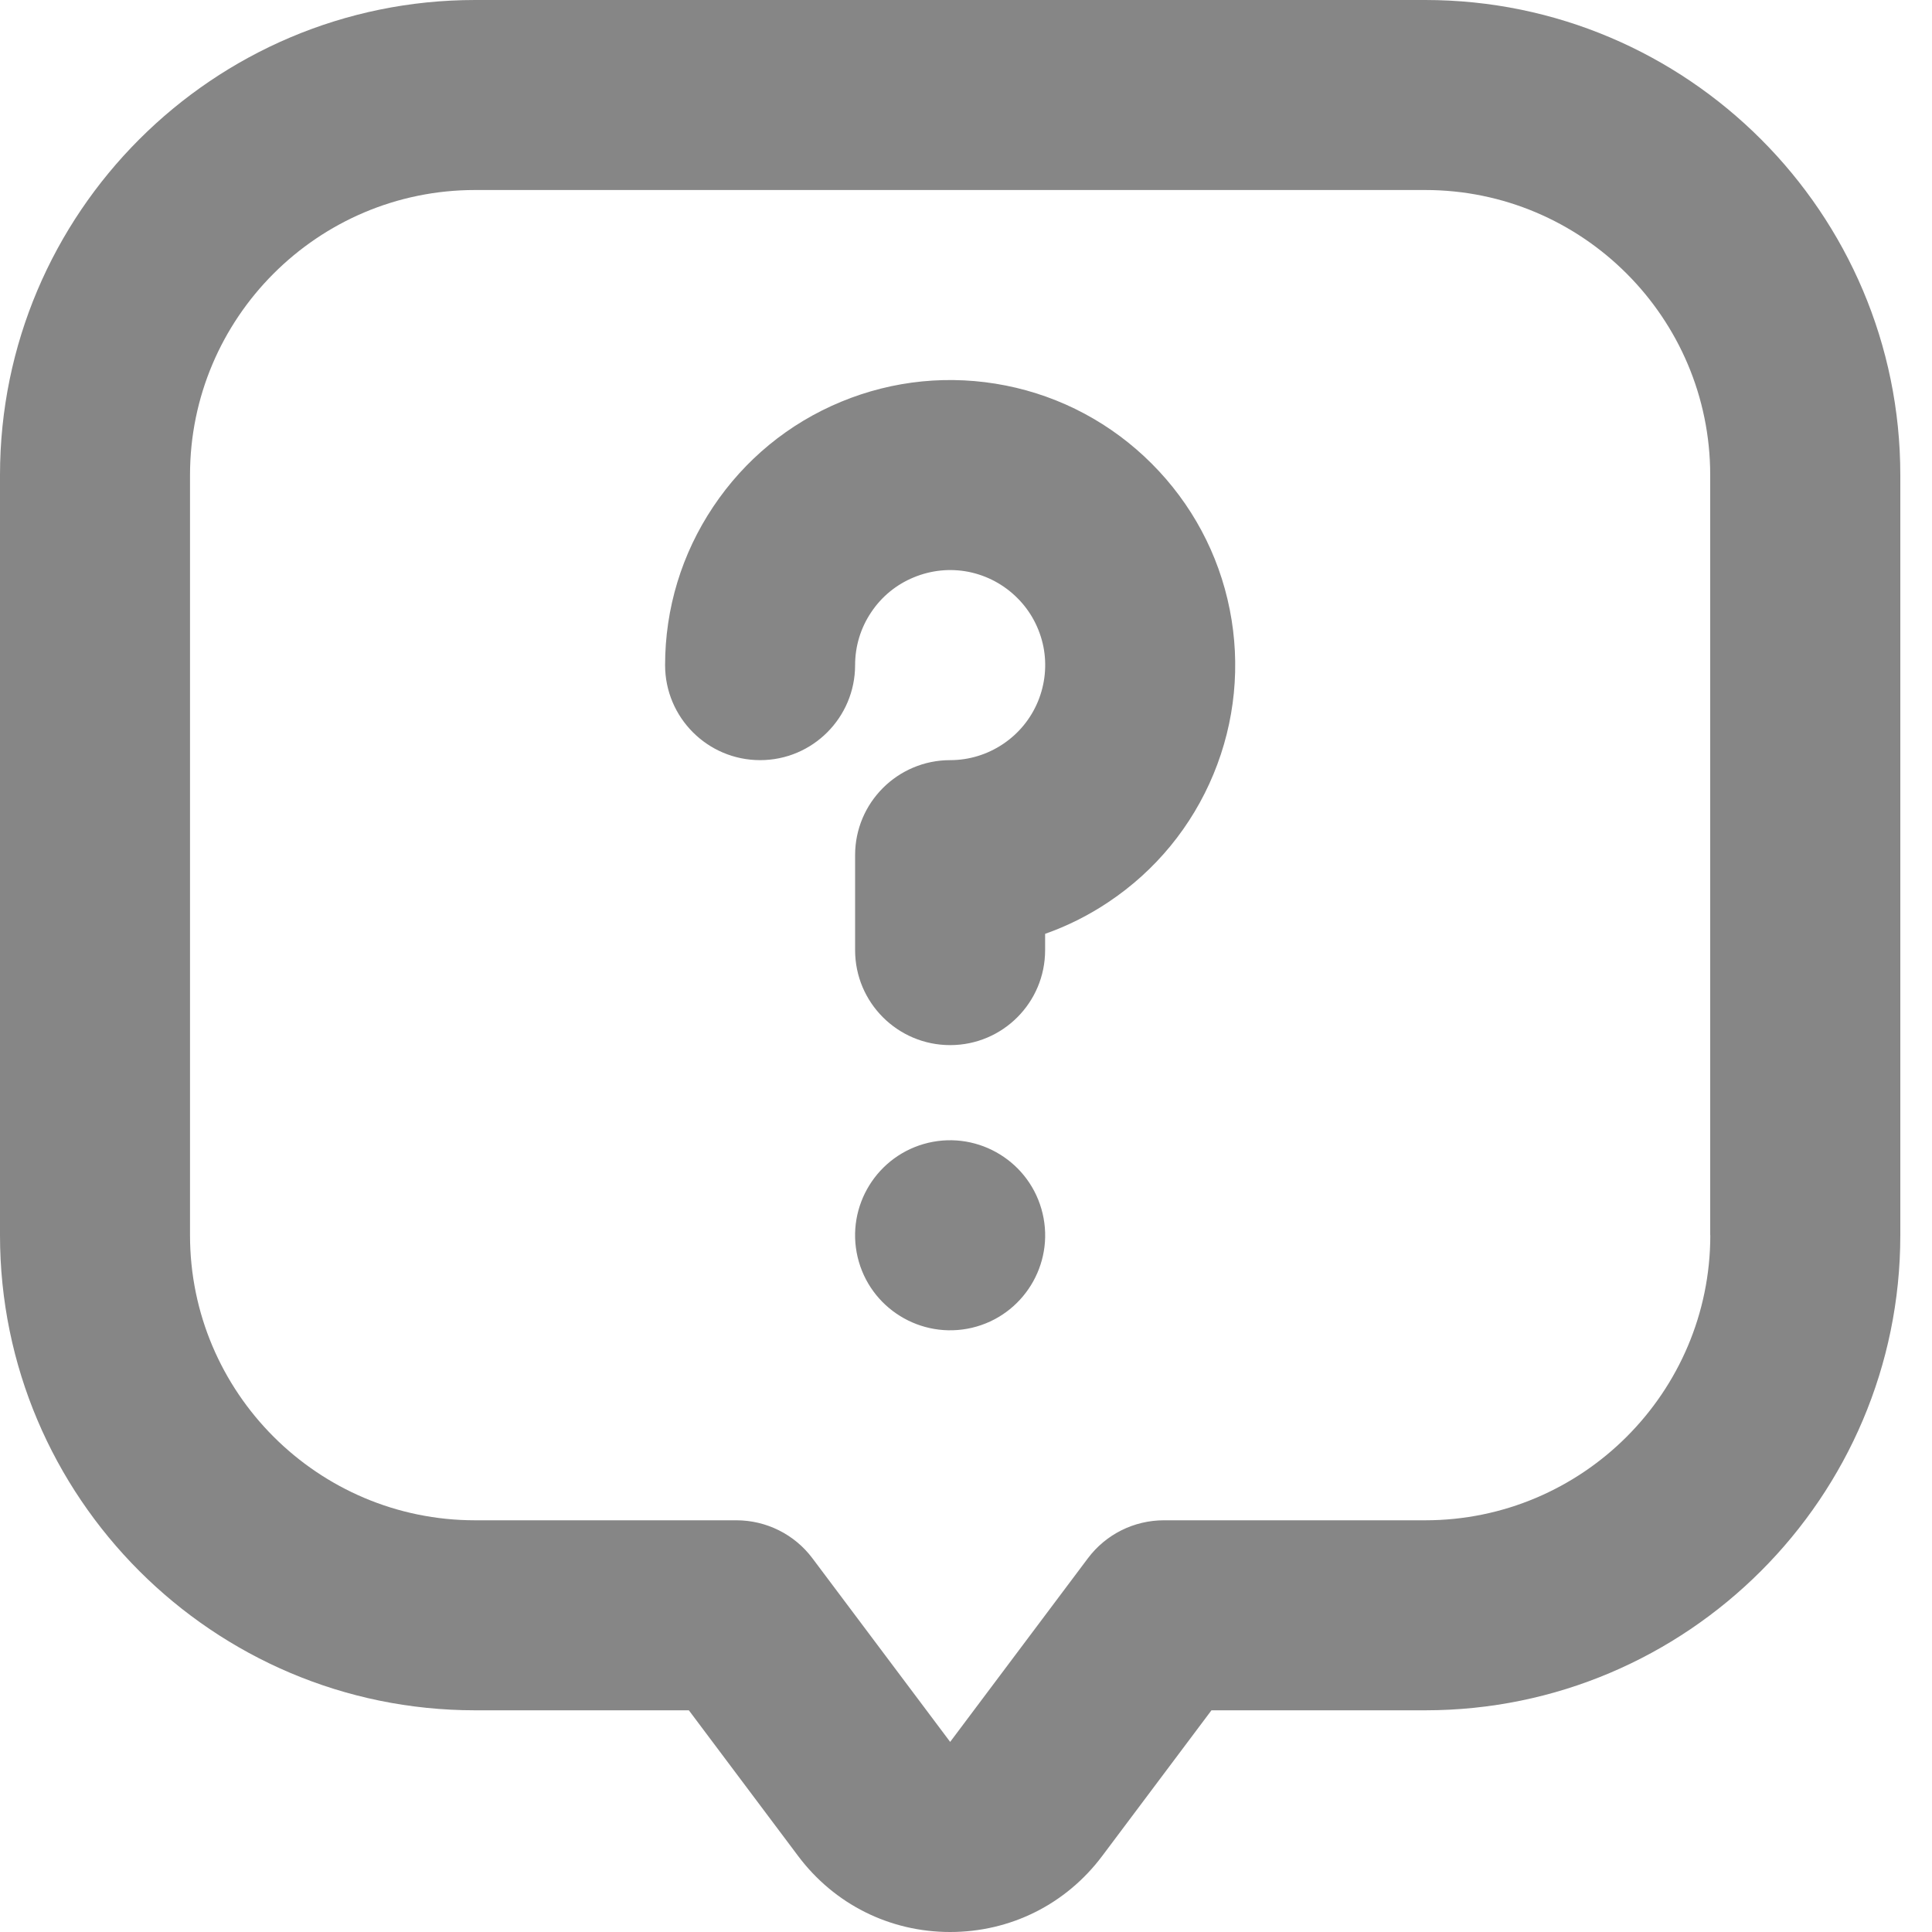
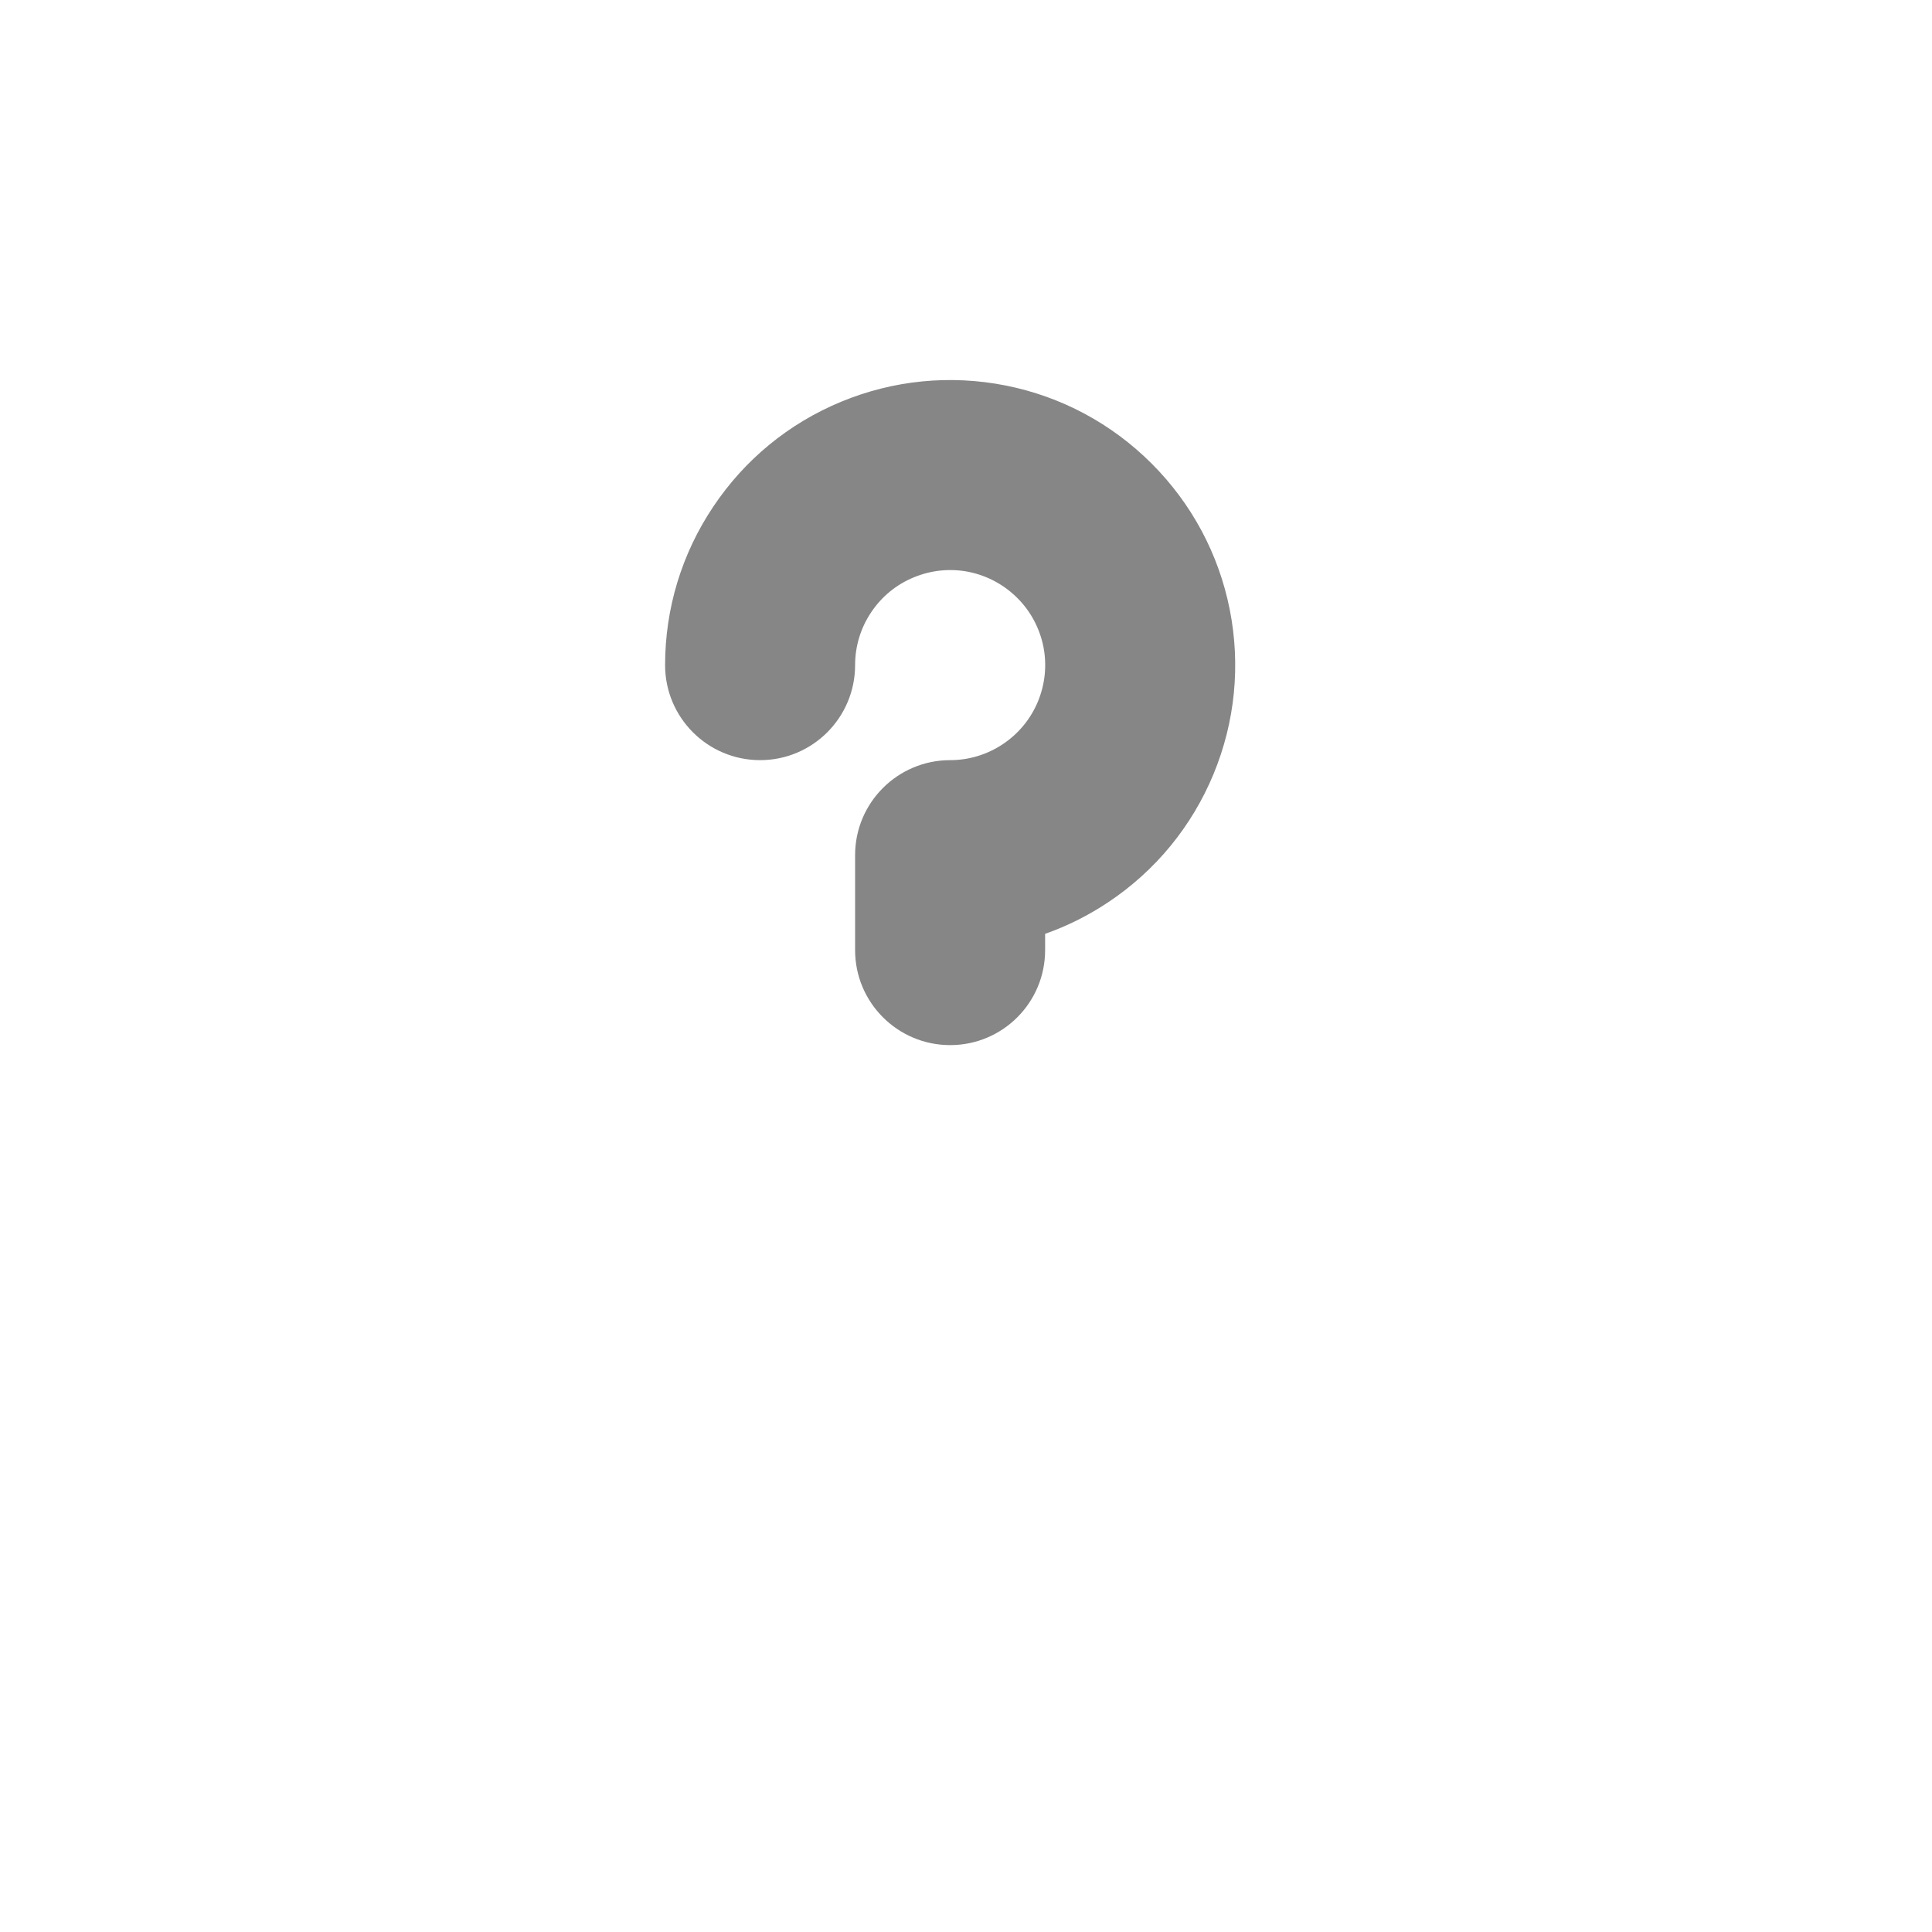
<svg xmlns="http://www.w3.org/2000/svg" width="20" height="20" viewBox="0 0 20 20" fill="none">
  <path d="M11.922 4.799C11.508 4.385 10.986 4.105 10.412 3.991C9.837 3.877 9.248 3.935 8.707 4.159C8.165 4.383 7.708 4.759 7.383 5.246C7.057 5.733 6.885 6.299 6.885 6.885C6.885 7.428 7.325 7.869 7.869 7.869C8.412 7.869 8.852 7.428 8.852 6.885C8.852 6.69 8.909 6.501 9.018 6.339C9.126 6.176 9.279 6.051 9.459 5.977C9.64 5.902 9.836 5.882 10.028 5.92C10.219 5.959 10.393 6.052 10.531 6.19C10.669 6.327 10.762 6.502 10.801 6.693C10.839 6.885 10.819 7.081 10.745 7.261C10.67 7.442 10.545 7.594 10.382 7.703C10.22 7.811 10.031 7.869 9.836 7.869C9.293 7.869 8.852 8.309 8.852 8.852V9.836C8.852 10.379 9.293 10.819 9.836 10.819C10.379 10.819 10.819 10.379 10.819 9.836V9.667C11.049 9.586 11.269 9.476 11.475 9.338C11.962 9.013 12.338 8.555 12.562 8.014C12.786 7.473 12.844 6.883 12.73 6.309C12.616 5.735 12.336 5.213 11.922 4.799Z" fill="#868686" />
-   <path d="M14.754 0H4.918C2.206 0 0 2.206 0 4.918V12.787C0 15.499 2.206 17.705 4.918 17.705H7.131L8.262 19.213C8.637 19.713 9.211 20 9.836 20C10.461 20 11.035 19.713 11.41 19.213L12.541 17.705H14.754C17.465 17.705 19.672 15.499 19.672 12.787V4.918C19.672 2.206 17.466 0 14.754 0ZM17.705 12.787C17.705 14.414 16.381 15.738 14.754 15.738H12.049C11.739 15.738 11.448 15.883 11.262 16.131L9.836 18.032L8.41 16.131C8.224 15.883 7.932 15.738 7.623 15.738H4.918C3.29 15.738 1.967 14.414 1.967 12.787V4.918C1.967 3.291 3.29 1.967 4.918 1.967H14.754C16.381 1.967 17.704 3.291 17.704 4.918V12.787L17.705 12.787Z" fill="#868686" />
-   <path d="M10.062 13.745C10.59 13.62 10.918 13.09 10.793 12.562C10.668 12.033 10.138 11.706 9.61 11.83C9.081 11.955 8.754 12.485 8.878 13.013C9.003 13.542 9.533 13.869 10.062 13.745Z" fill="#868686" />
</svg>